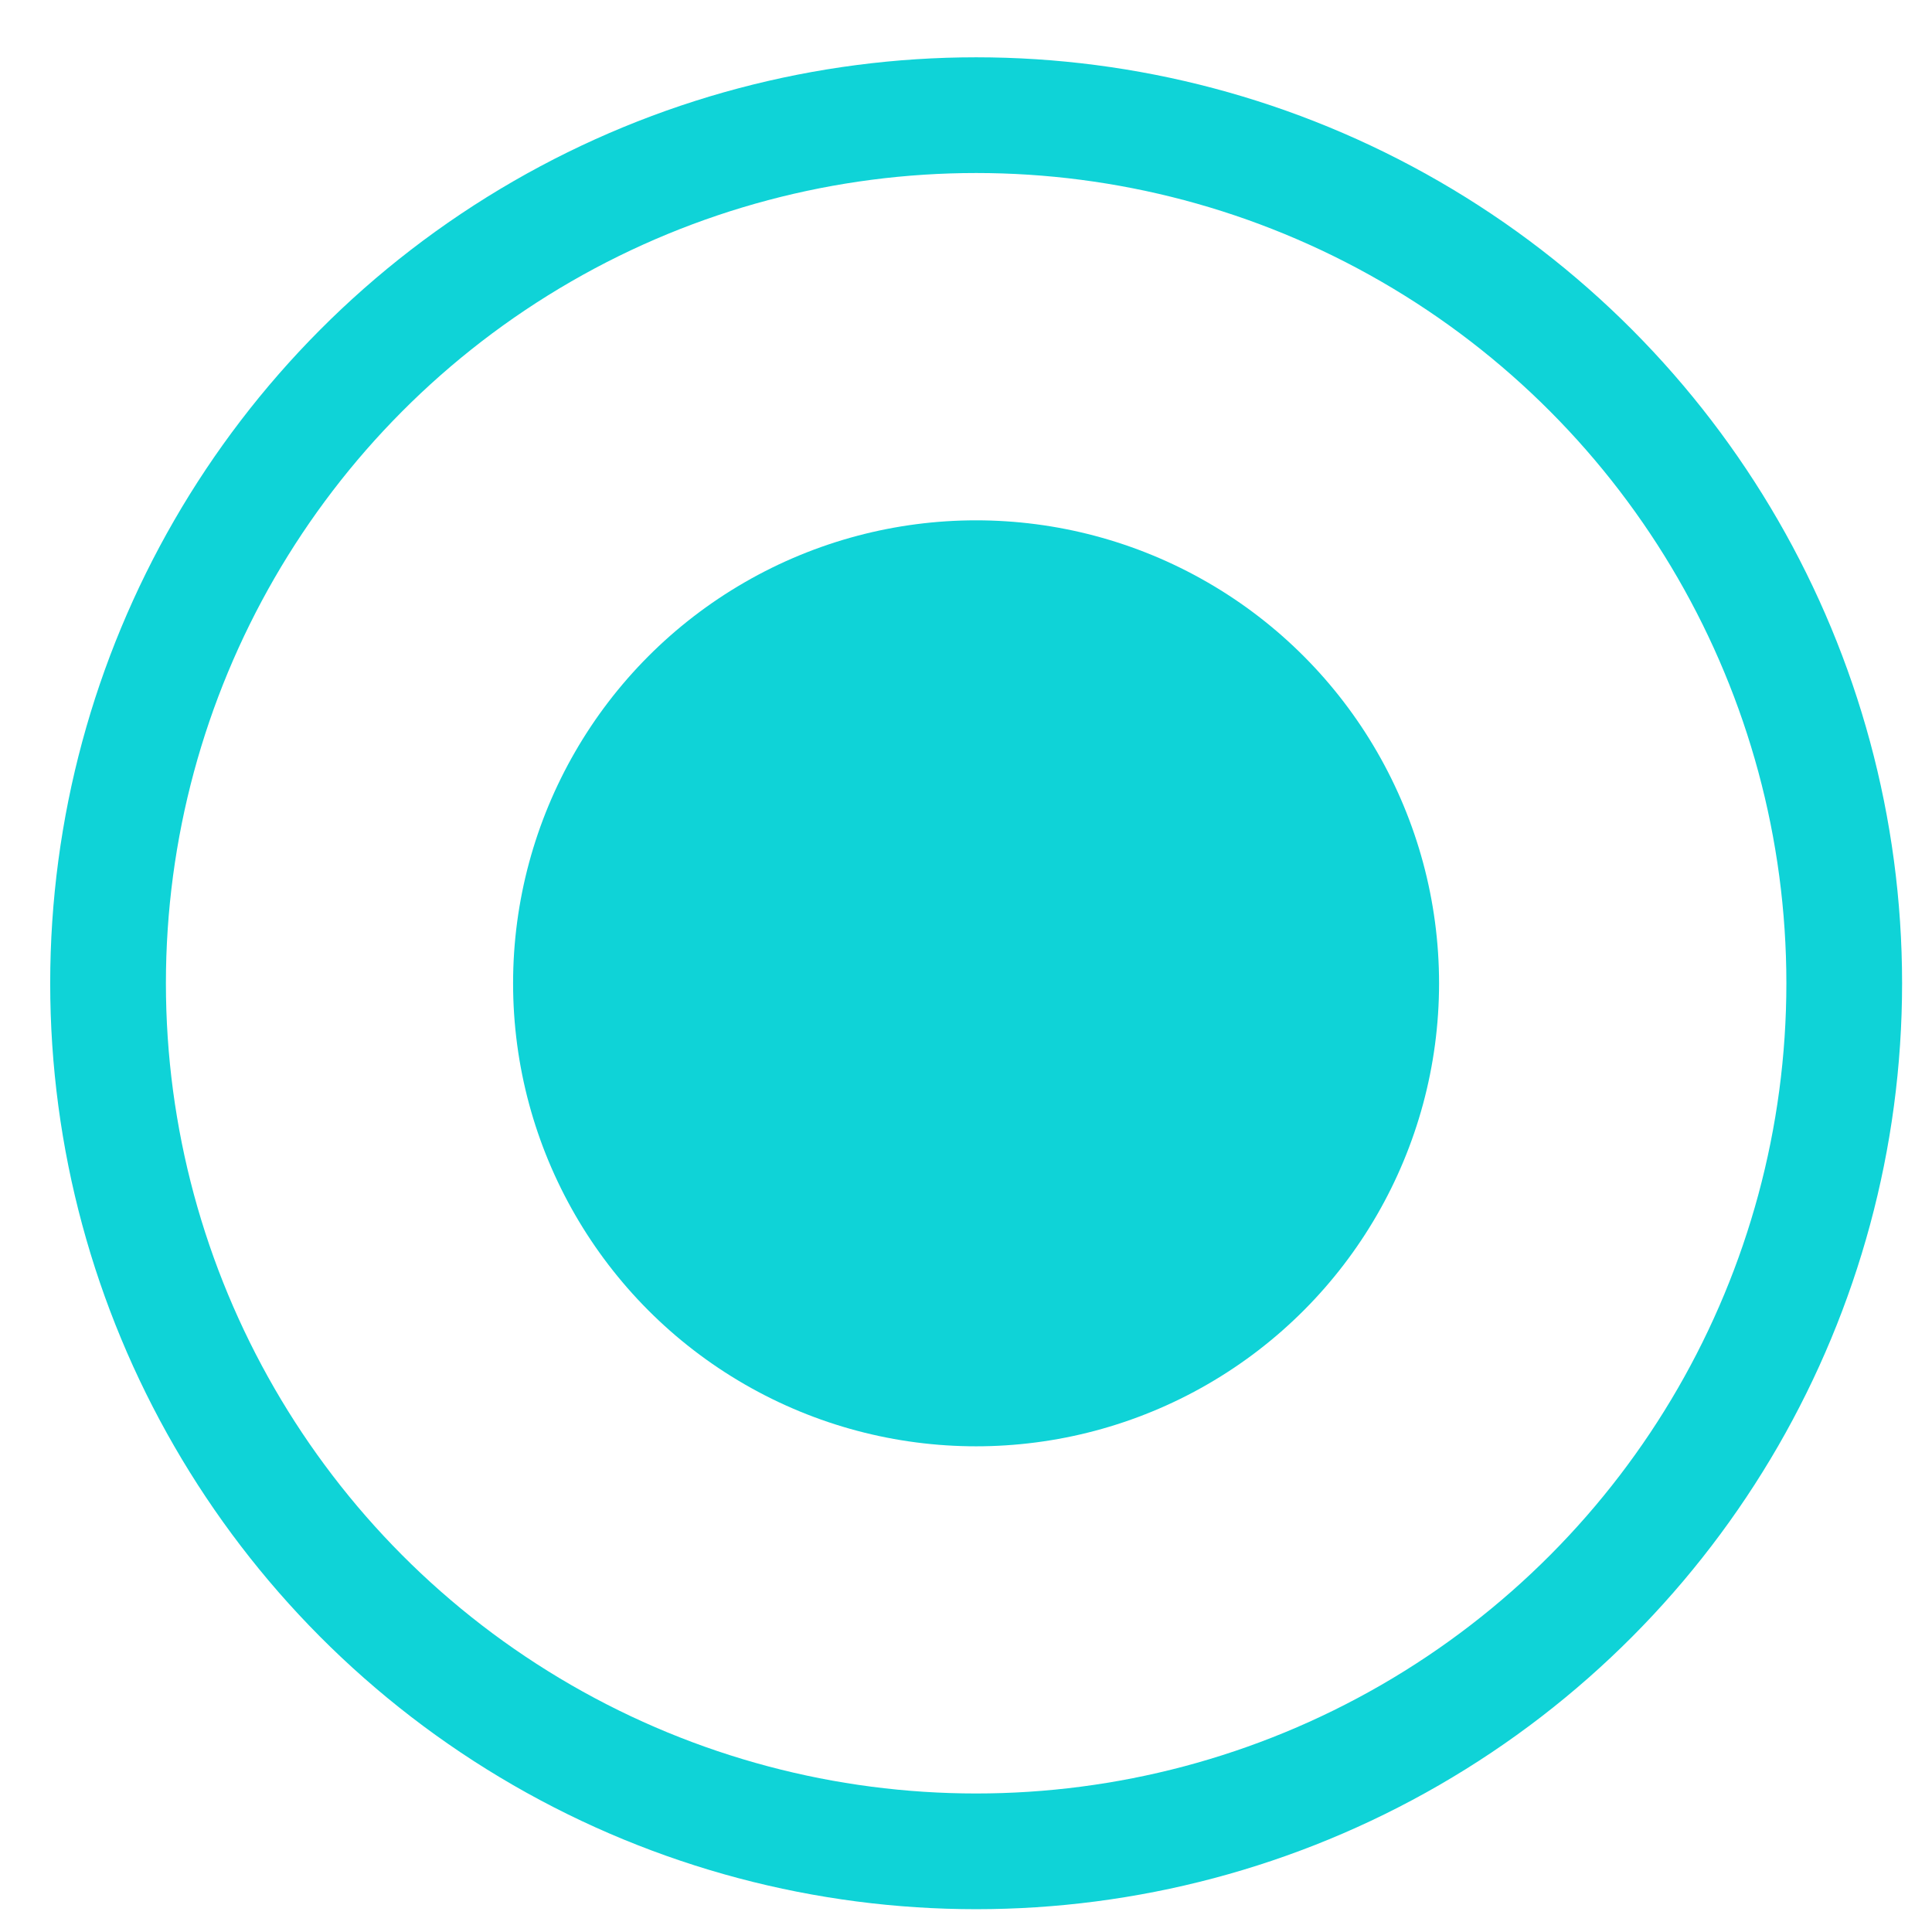
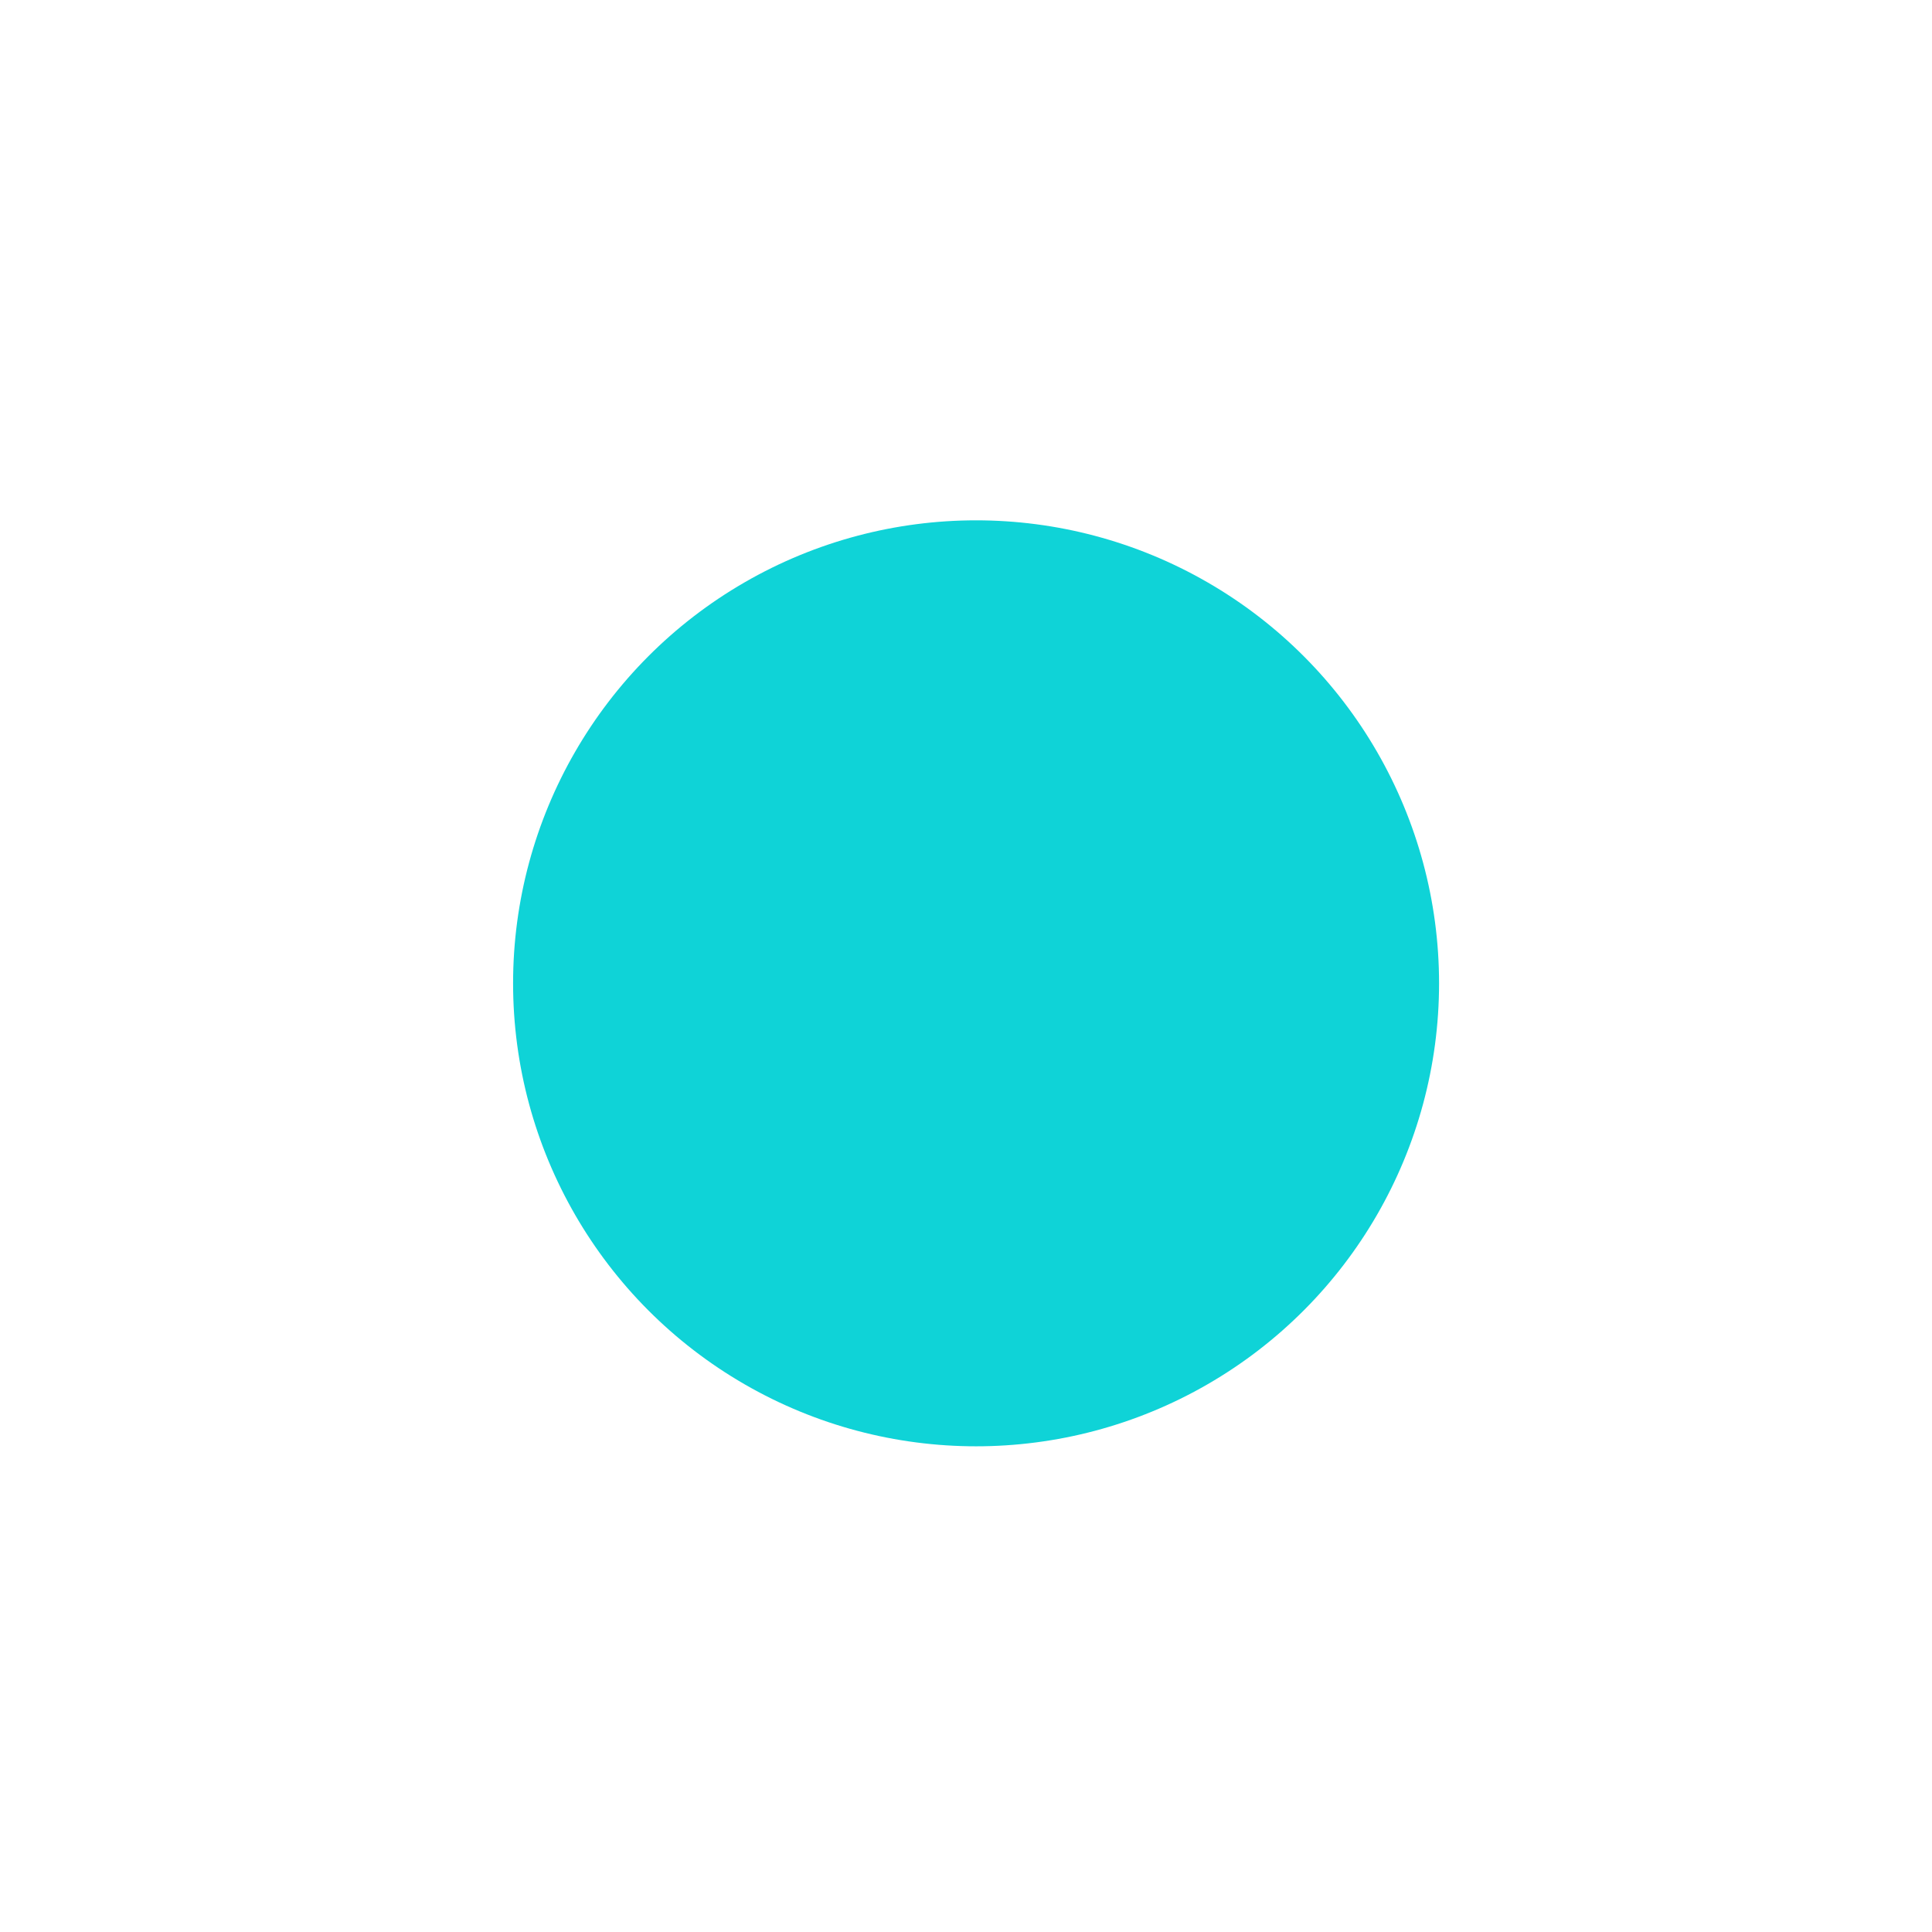
<svg xmlns="http://www.w3.org/2000/svg" width="28" height="28" viewBox="0 0 28 28" fill="none">
  <g id="Group 1000002676">
    <circle id="Ellipse 1" cx="14.146" cy="14.251" r="6.71" fill="#0FD3D7" />
    <g id="Group 1000002675">
-       <circle id="Ellipse 2" cx="14.147" cy="14.25" r="12.581" stroke="#0FD3D7" stroke-width="1.677" />
-     </g>
+       </g>
  </g>
</svg>